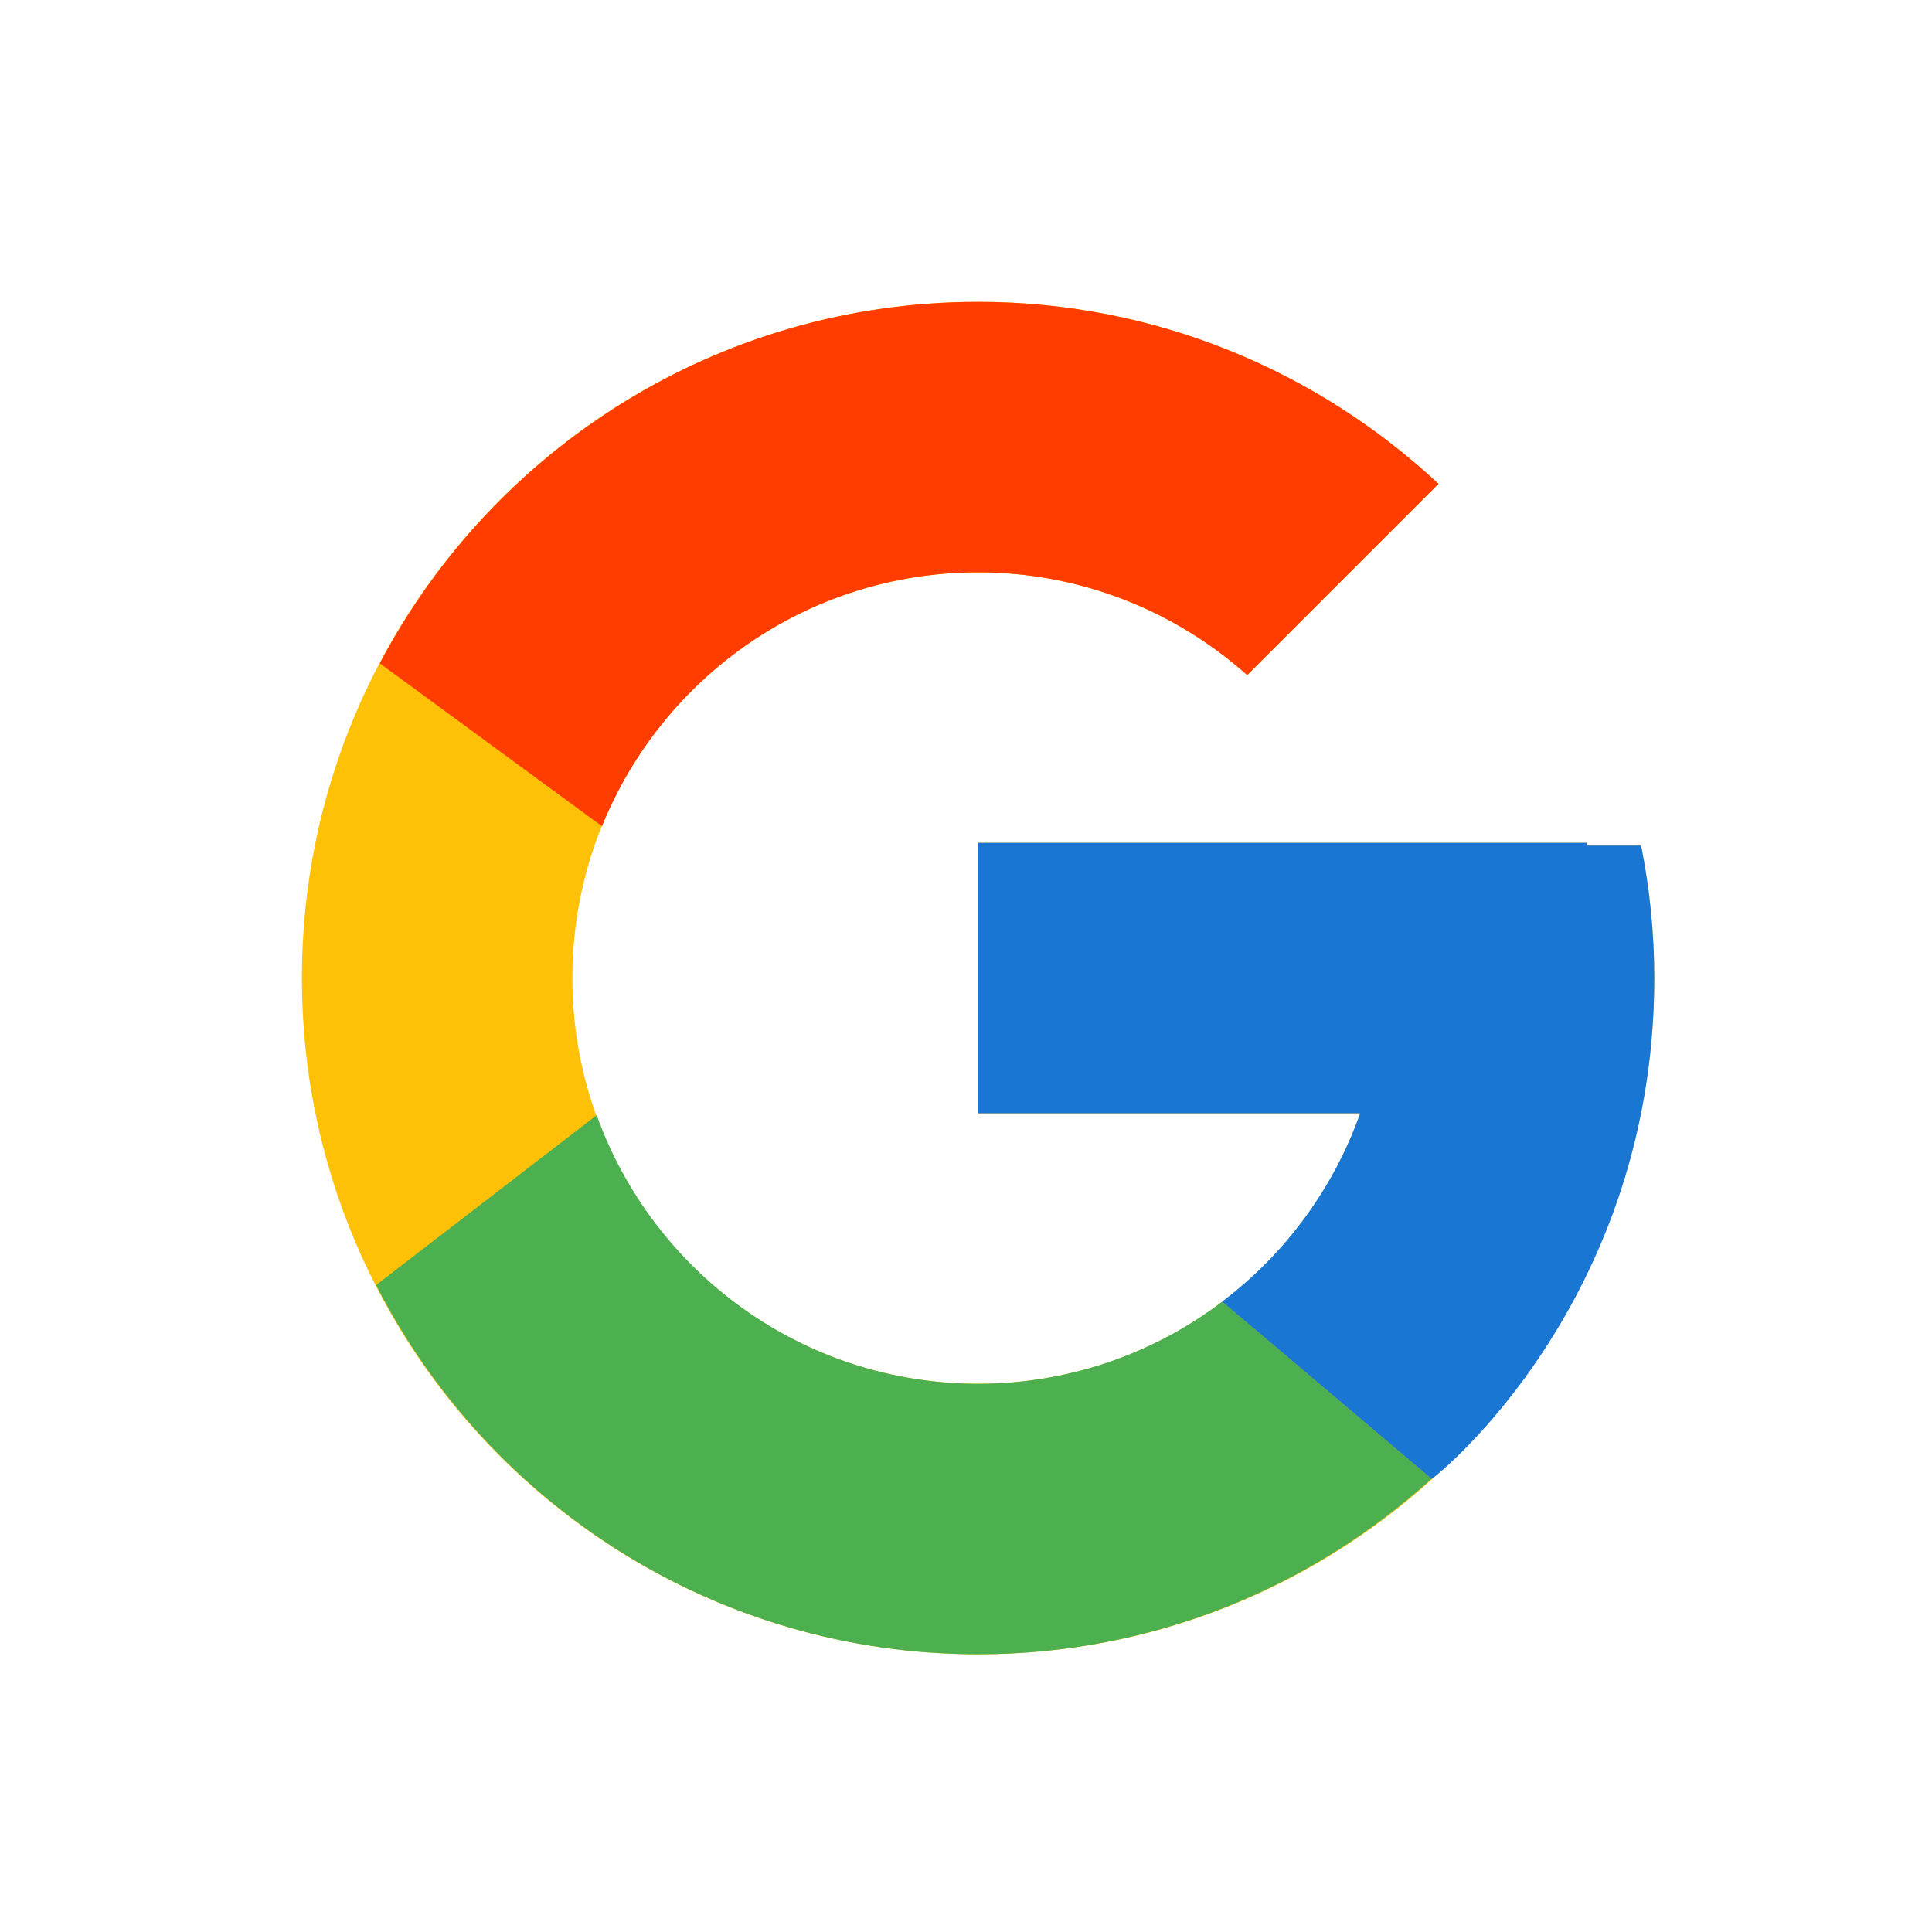
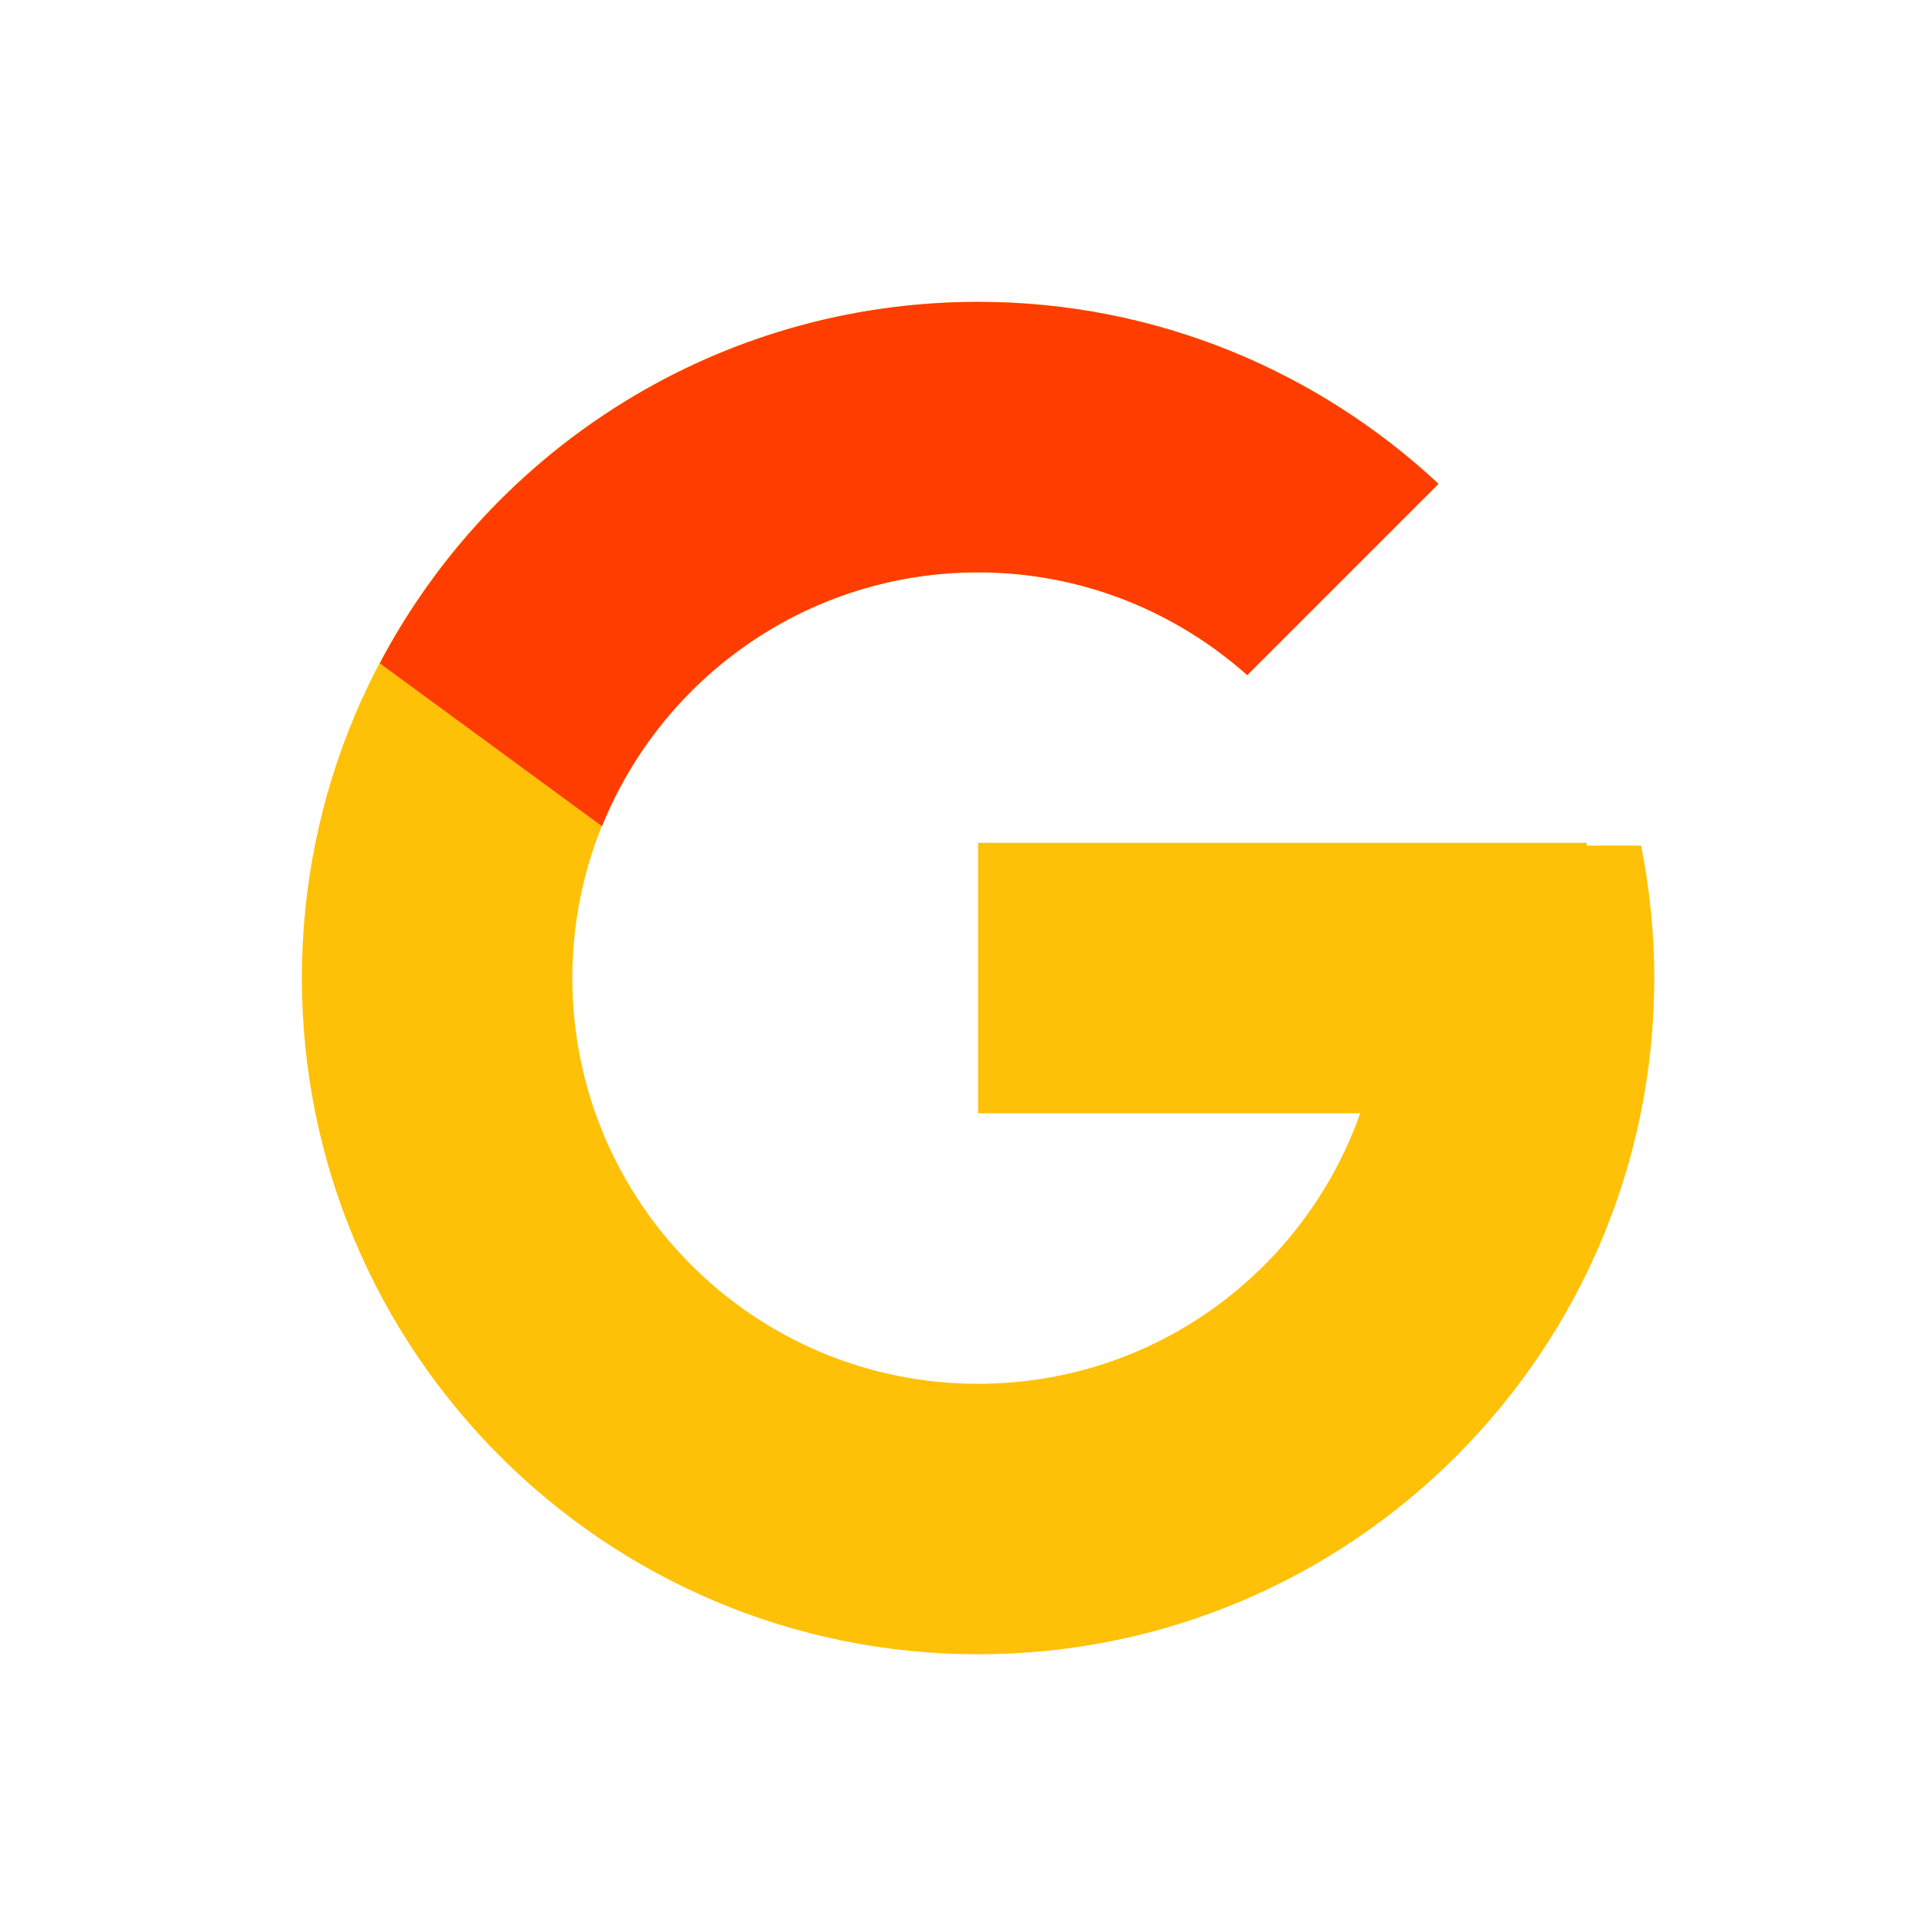
<svg xmlns="http://www.w3.org/2000/svg" width="32" height="32" viewBox="0 0 32 32" fill="none">
  <path d="M27.182 14.006H26.28V13.96H16.2V18.44H22.529C21.606 21.048 19.125 22.92 16.2 22.92C12.489 22.92 9.48 19.911 9.48 16.2C9.48 12.489 12.489 9.48 16.2 9.48C17.913 9.48 19.471 10.126 20.658 11.182L23.826 8.014C21.826 6.15 19.15 5 16.2 5C10.015 5 5 10.015 5 16.2C5 22.385 10.015 27.4 16.2 27.4C22.385 27.4 27.4 22.385 27.4 16.2C27.4 15.449 27.323 14.716 27.182 14.006Z" fill="#FFC107" />
  <path d="M6.291 10.987L9.971 13.685C10.967 11.22 13.378 9.48 16.2 9.48C17.913 9.48 19.471 10.126 20.658 11.182L23.826 8.014C21.826 6.15 19.15 5 16.2 5C11.898 5 8.167 7.429 6.291 10.987Z" fill="#FF3D00" />
-   <path d="M16.201 27.4C19.094 27.4 21.723 26.293 23.71 24.493L20.244 21.559C19.081 22.443 17.661 22.921 16.201 22.92C13.288 22.92 10.814 21.063 9.883 18.471L6.23 21.284C8.084 24.912 11.848 27.4 16.201 27.4Z" fill="#4CAF50" />
-   <path d="M27.182 14.006H26.28V13.96H16.2V18.44H22.529C22.088 19.681 21.292 20.766 20.241 21.56L20.242 21.558L23.709 24.492C23.464 24.715 27.4 21.8 27.4 16.2C27.4 15.449 27.323 14.716 27.182 14.006Z" fill="#1976D2" />
</svg>